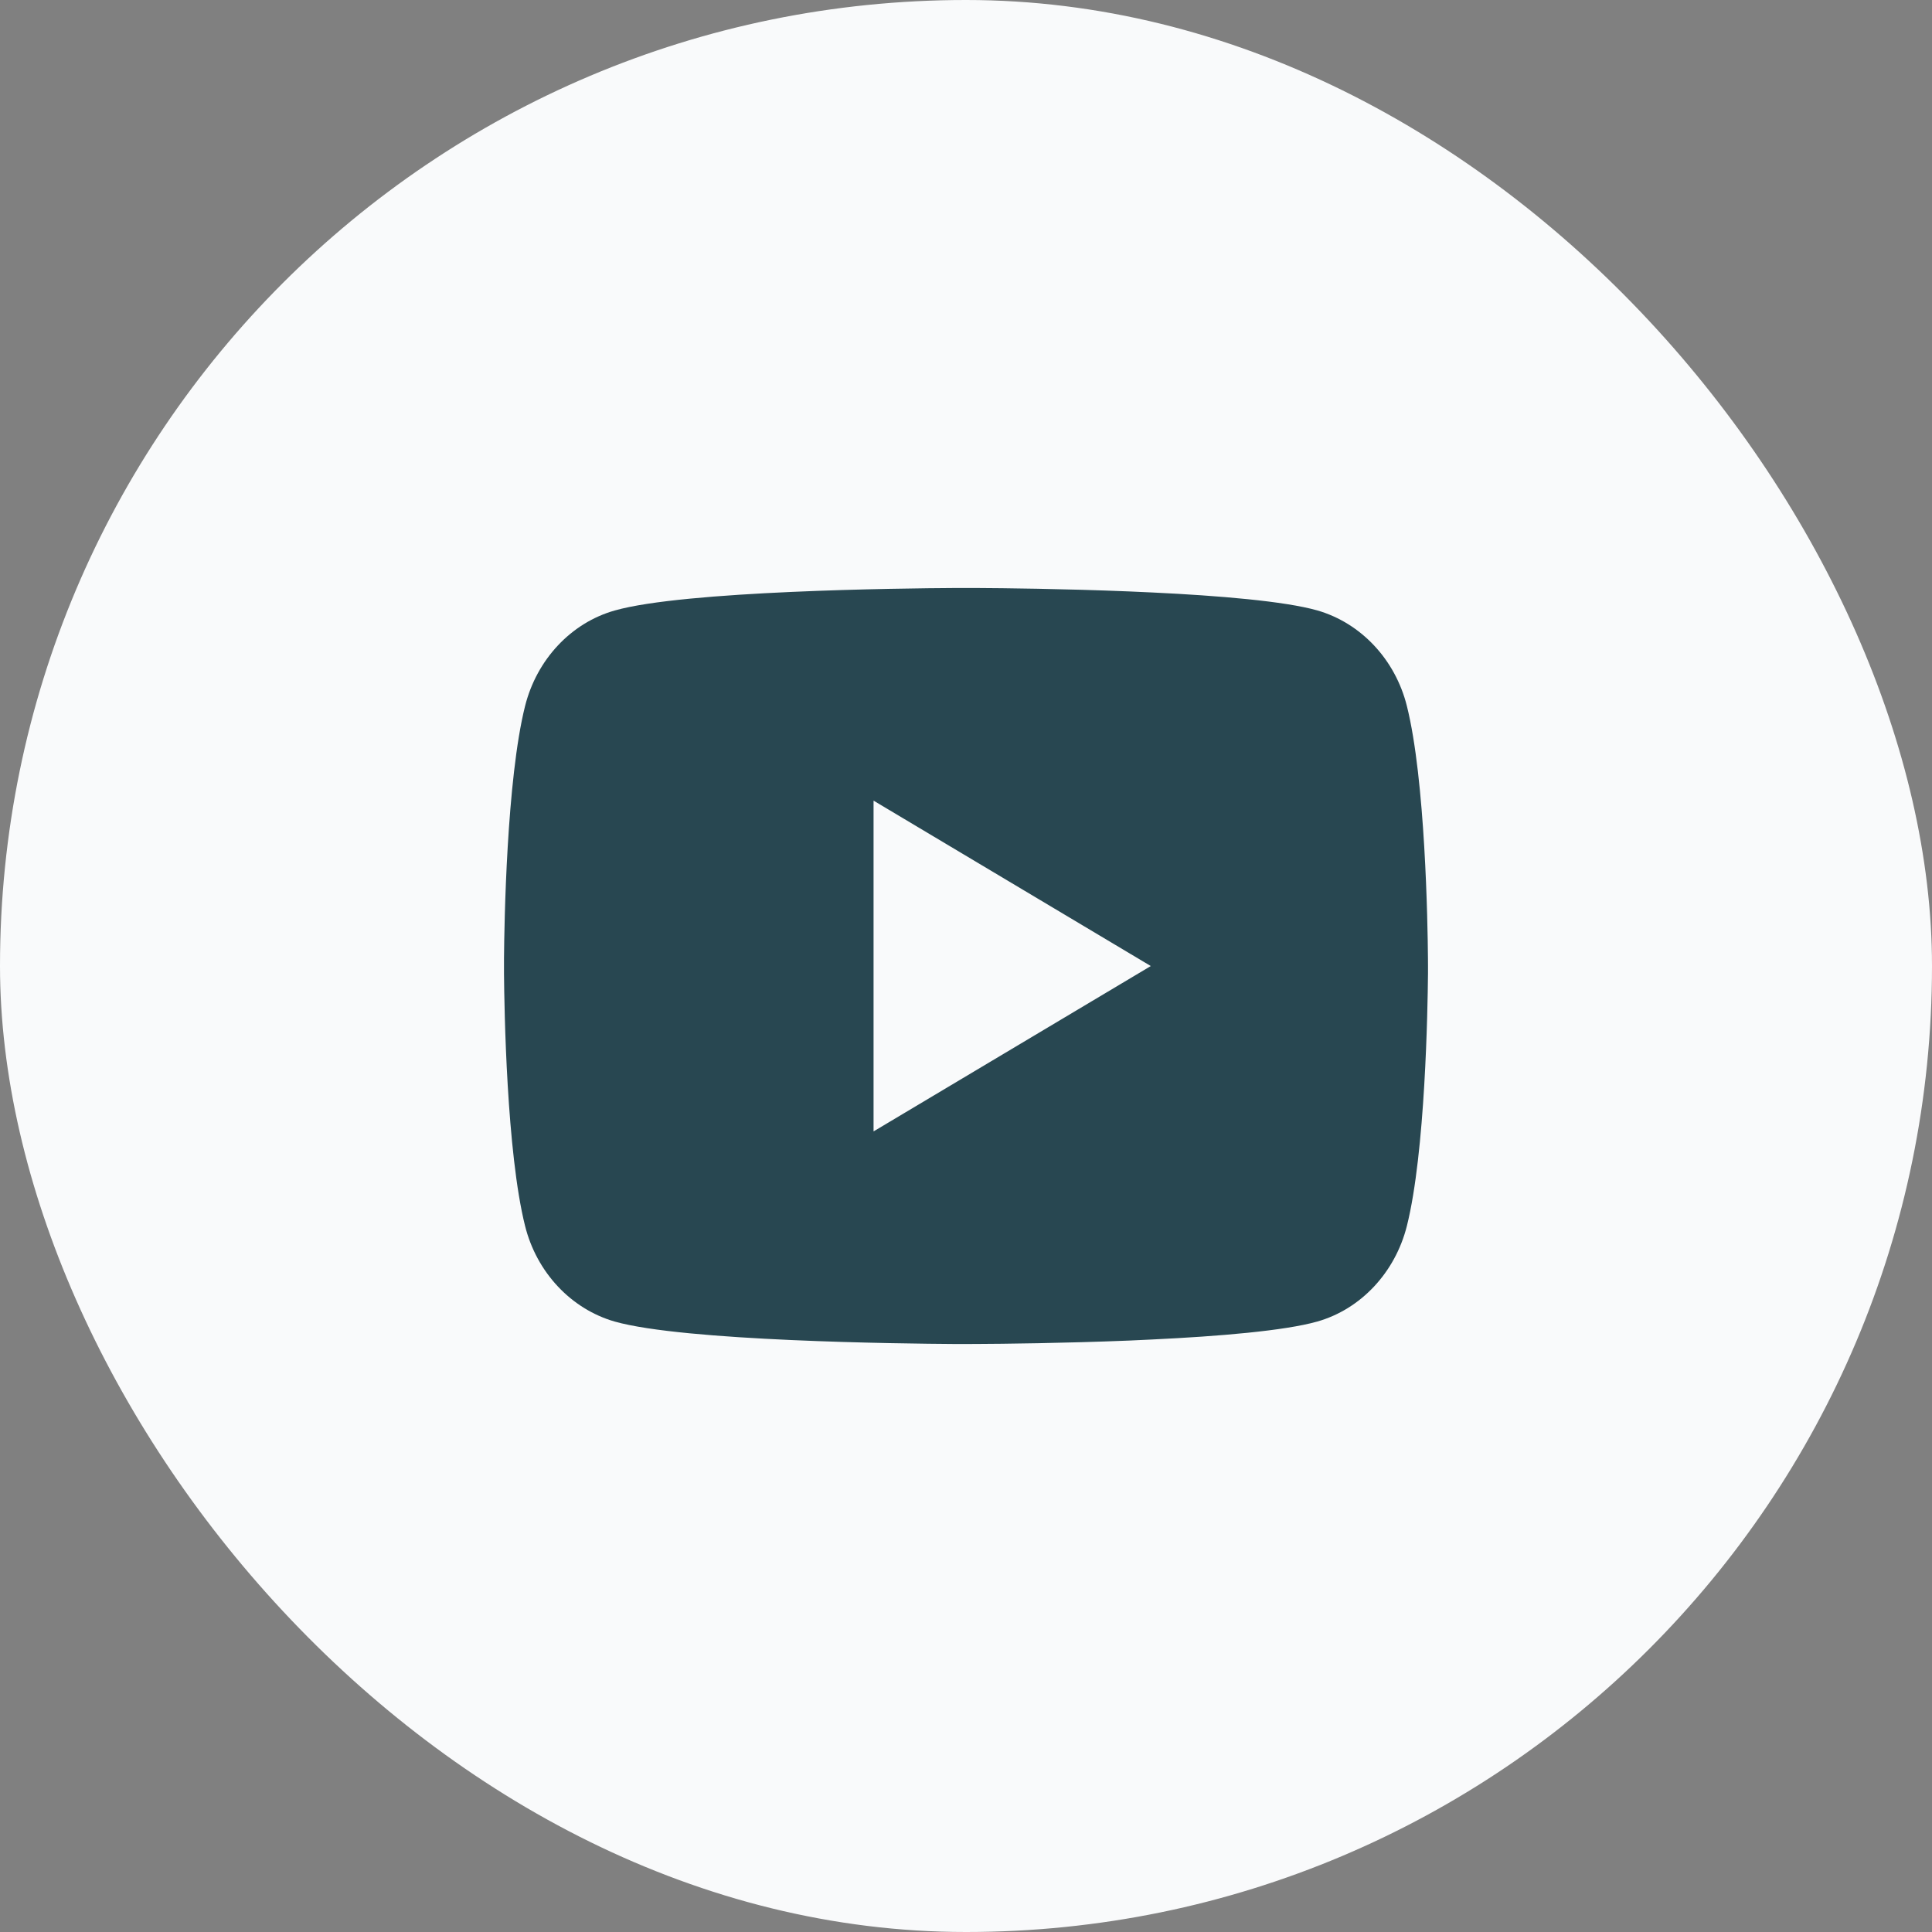
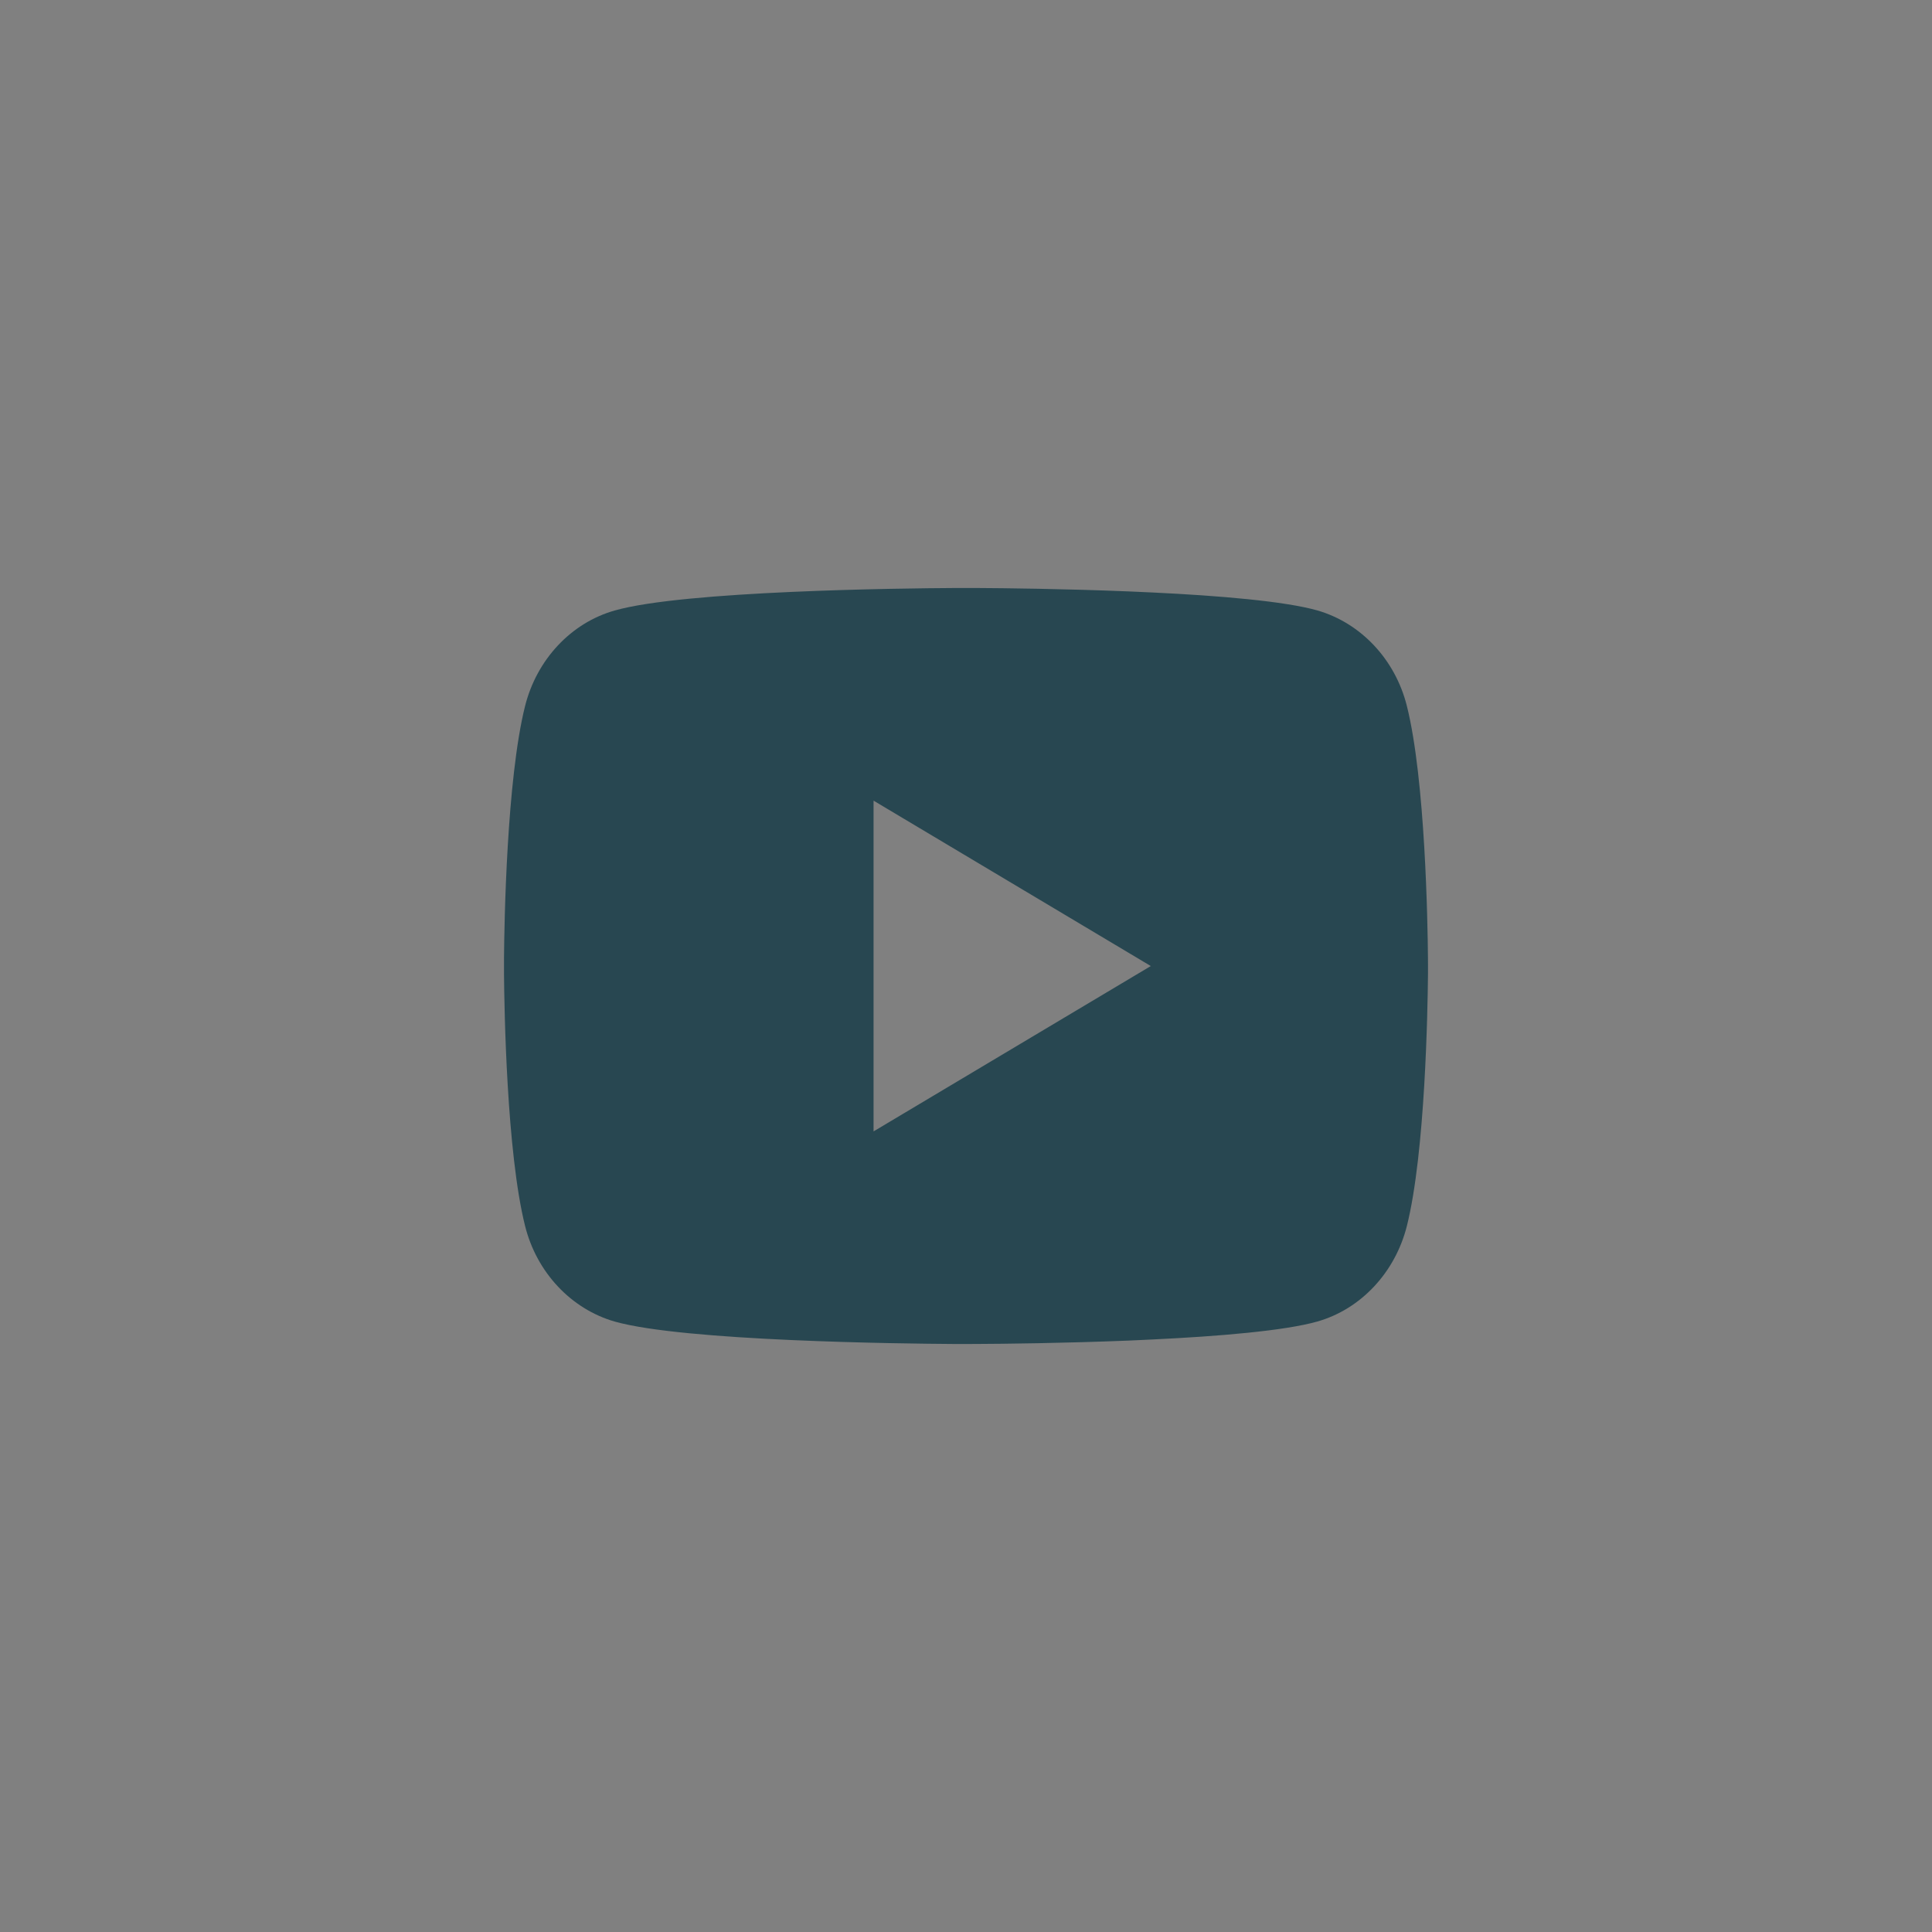
<svg xmlns="http://www.w3.org/2000/svg" width="46" height="46" viewBox="0 0 46 46" fill="none">
  <rect x="0" y="0" width="46" height="46" fill="#808080" stroke="none" />
-   <rect width="46" height="46" rx="23" fill="#F9FAFB" />
  <path d="M23.269 14C23.856 14.003 25.326 14.018 26.888 14.082L27.443 14.107C29.015 14.182 30.585 14.313 31.365 14.534C32.405 14.834 33.221 15.704 33.497 16.809C33.937 18.564 33.992 21.987 33.999 22.816L34 22.987V23.183C33.992 24.012 33.937 27.436 33.497 29.19C33.218 30.298 32.401 31.17 31.365 31.465C30.585 31.686 29.015 31.817 27.443 31.892L26.888 31.918C25.326 31.981 23.856 31.997 23.269 31.999L23.011 32H22.73C21.487 31.992 16.288 31.935 14.633 31.465C13.595 31.165 12.778 30.294 12.502 29.19C12.062 27.434 12.007 24.012 12 23.183V22.816C12.007 21.987 12.062 18.563 12.502 16.809C12.781 15.701 13.598 14.829 14.635 14.536C16.288 14.064 21.488 14.007 22.731 14H23.269ZM20.799 19.063V26.938L27.4 23.001L20.799 19.063Z" fill="#284751" />
</svg>